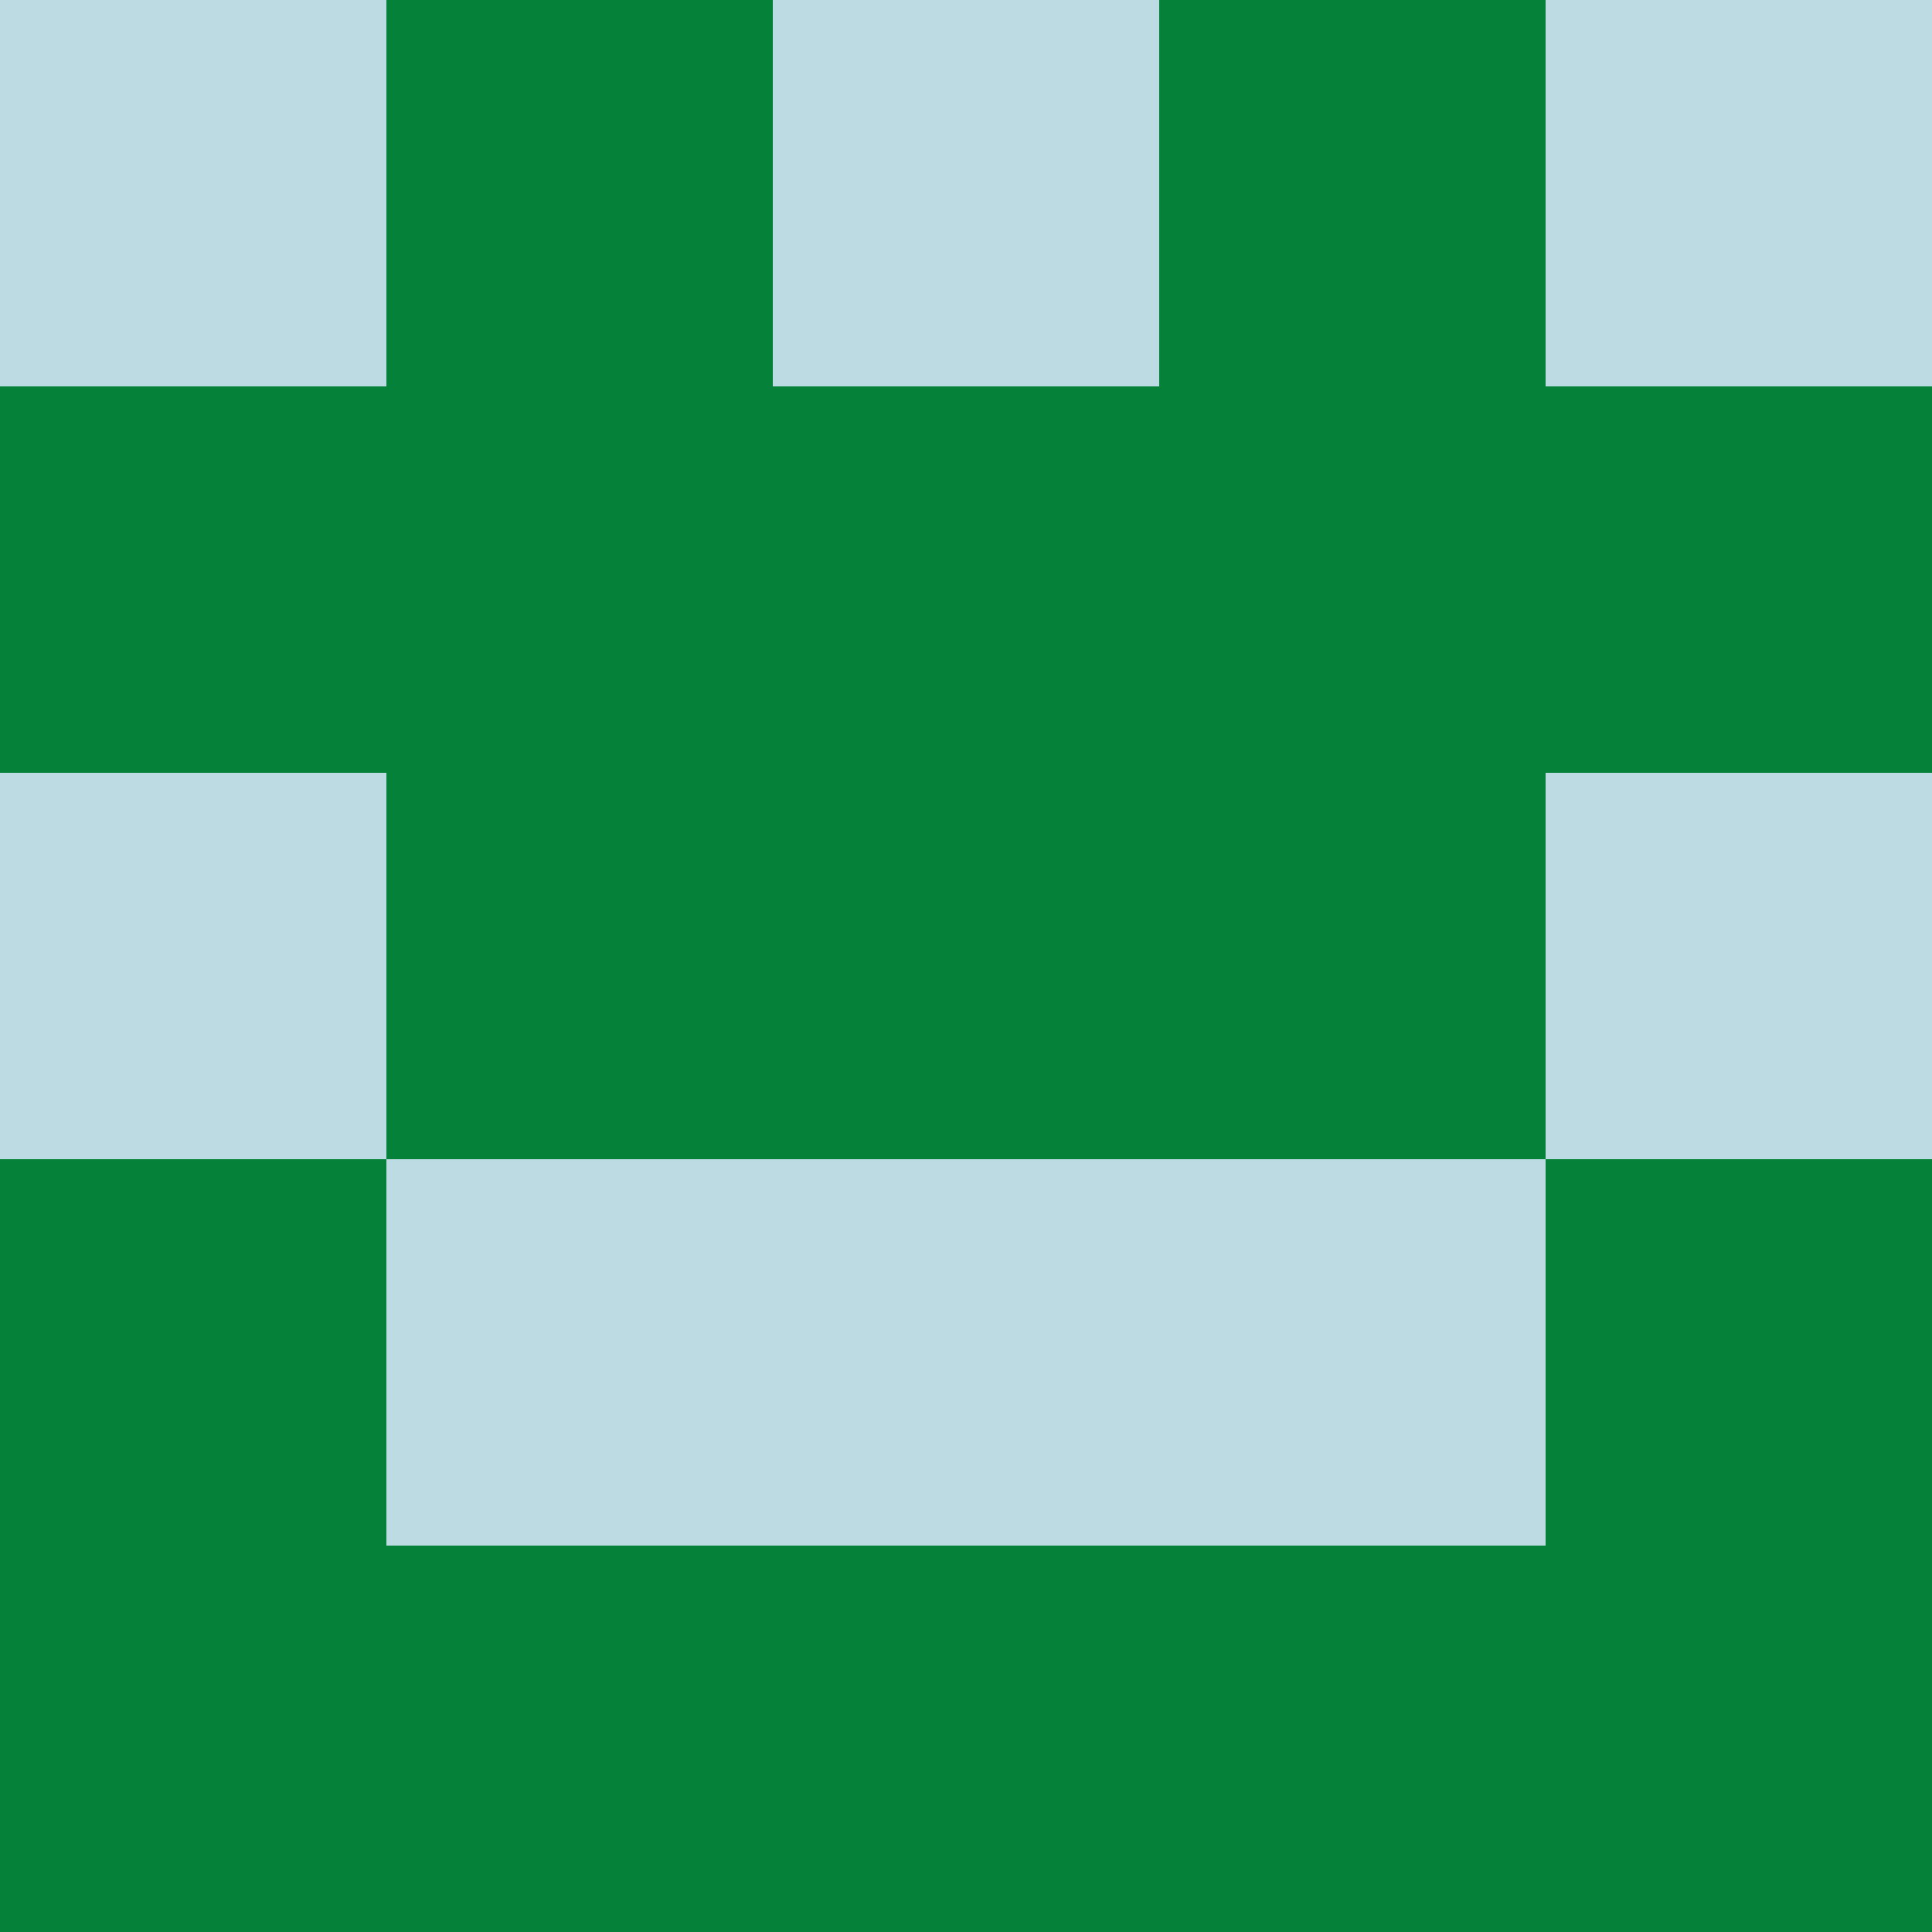
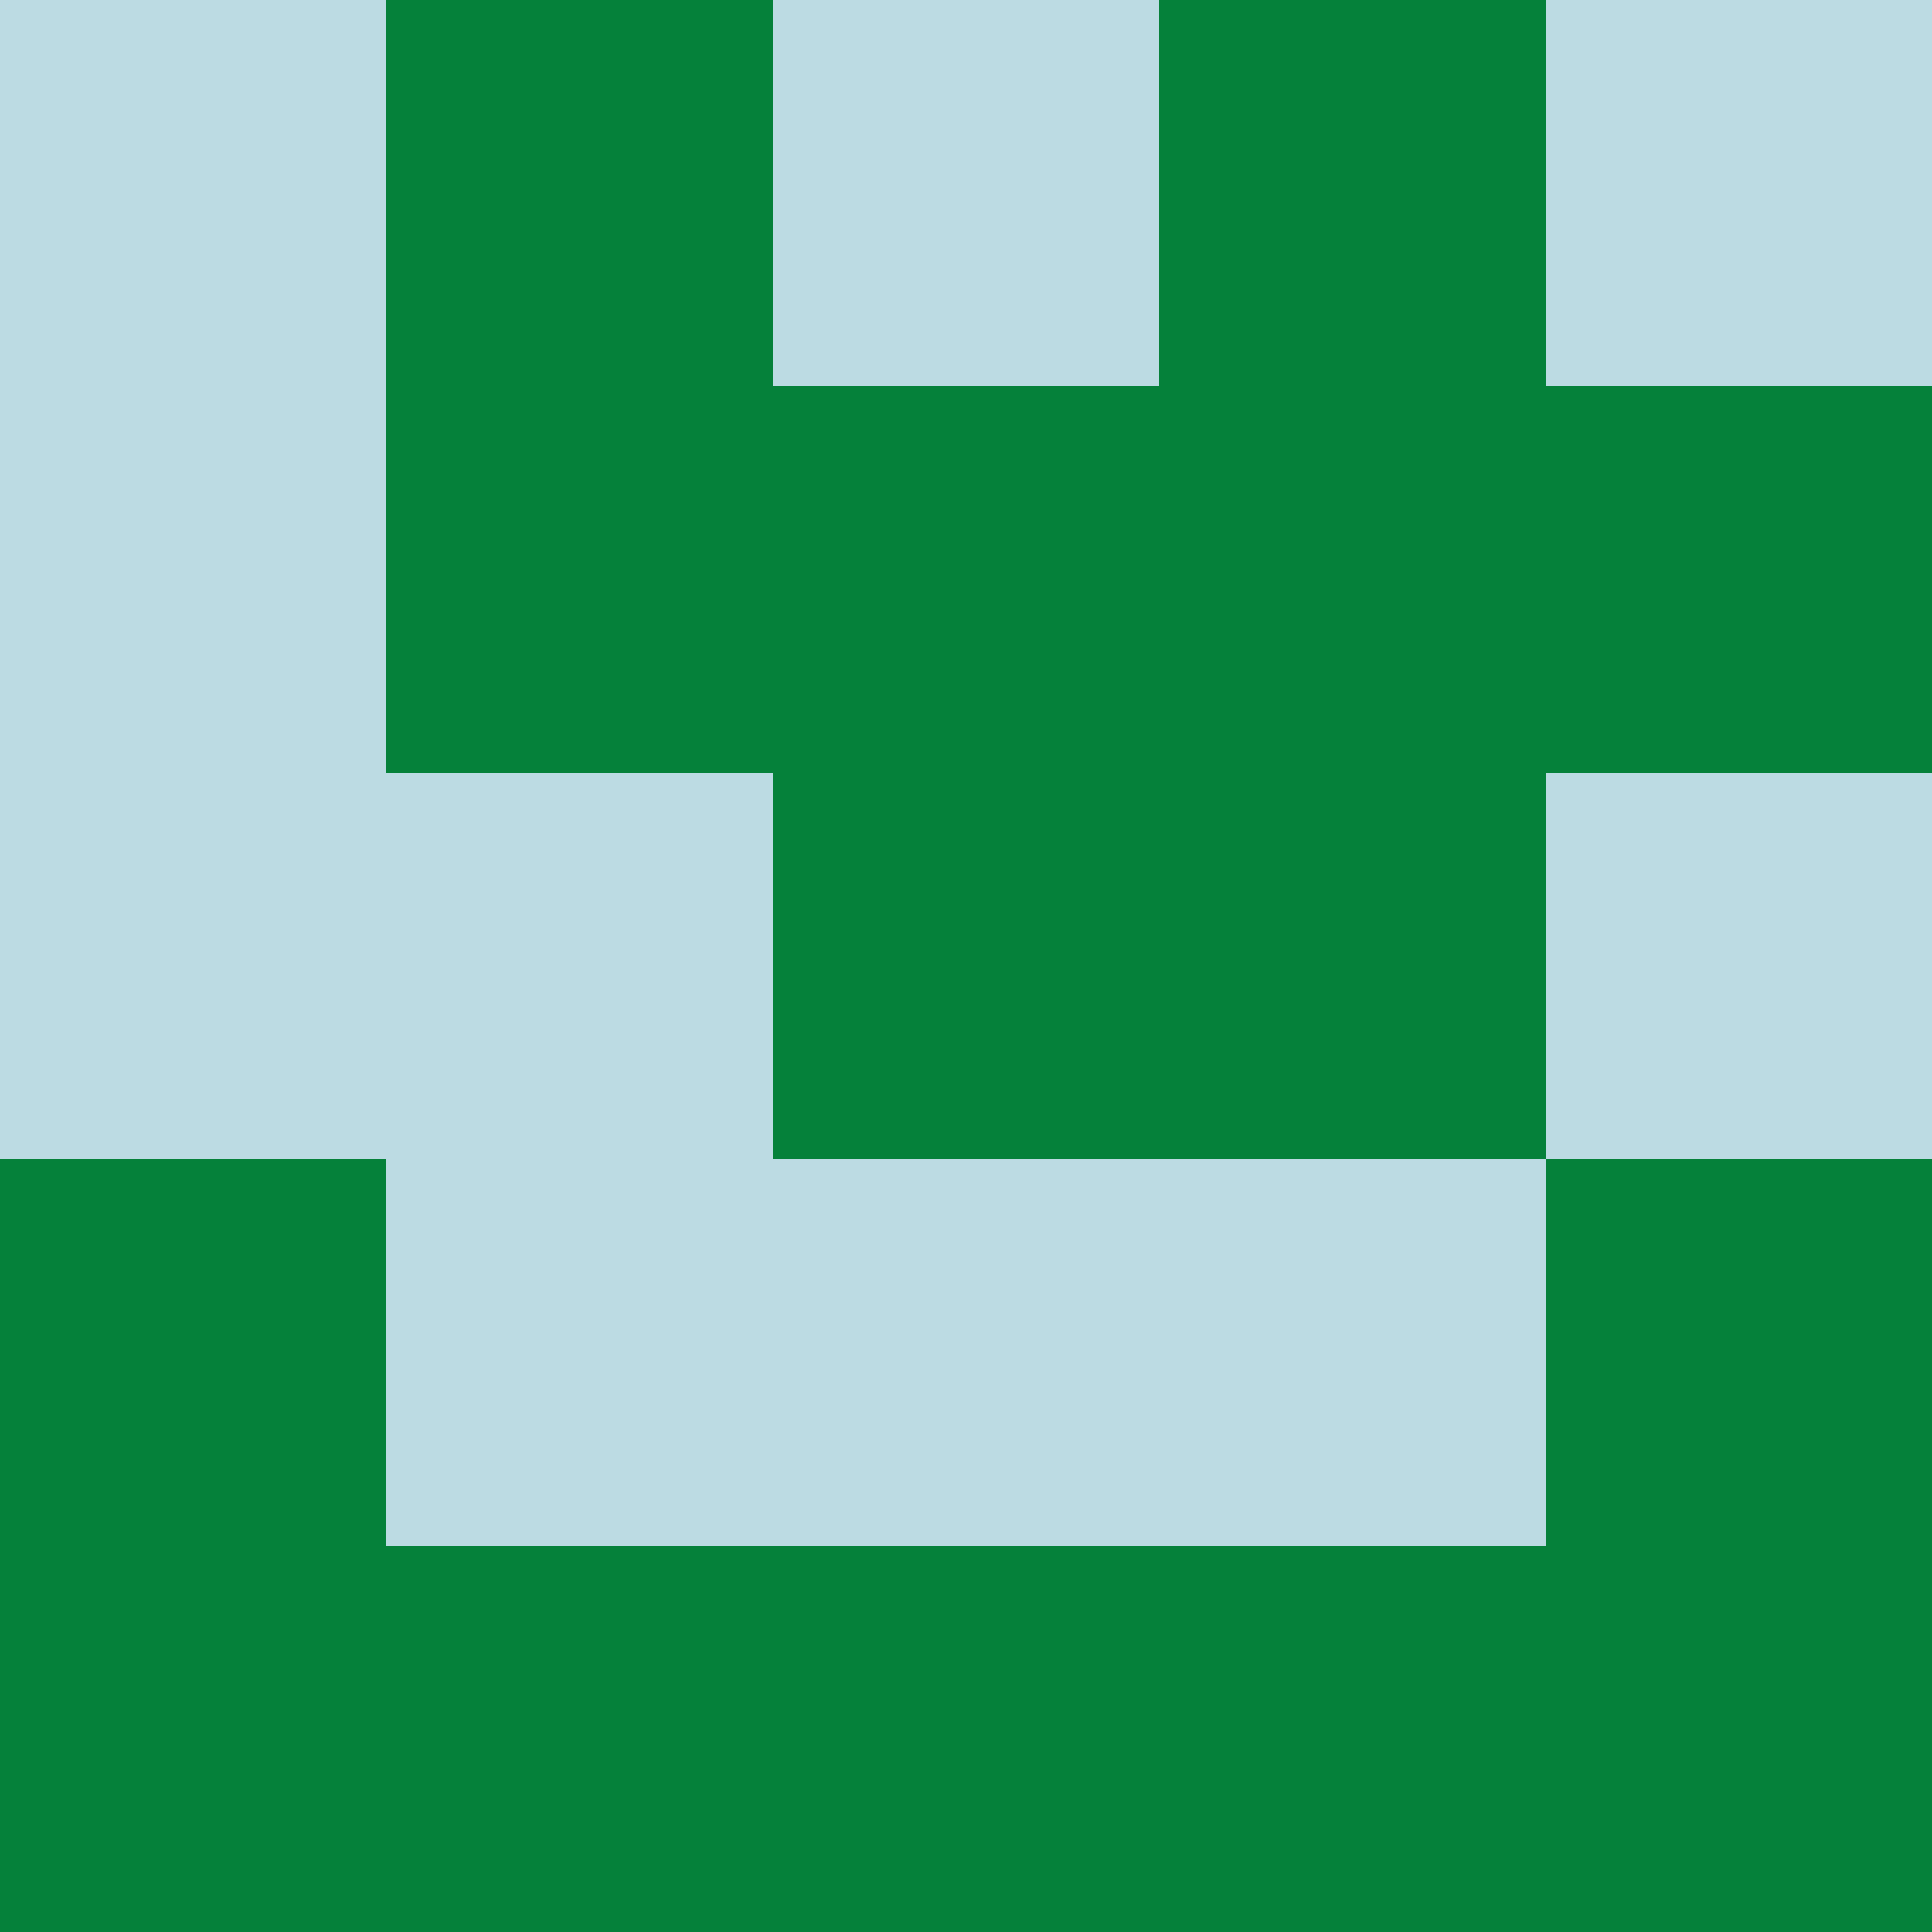
<svg xmlns="http://www.w3.org/2000/svg" viewBox="0 0 5 5" width="24" height="24">
  <rect width="5" height="5" fill="#bcdbe3" />
  <rect x="1" y="0" width="1" height="1" fill="#05813a" />
  <rect x="3" y="0" width="1" height="1" fill="#05813a" />
-   <rect x="0" y="1" width="1" height="1" fill="#05813a" />
  <rect x="4" y="1" width="1" height="1" fill="#05813a" />
  <rect x="1" y="1" width="1" height="1" fill="#05813a" />
  <rect x="3" y="1" width="1" height="1" fill="#05813a" />
  <rect x="2" y="1" width="1" height="1" fill="#05813a" />
-   <rect x="1" y="2" width="1" height="1" fill="#05813a" />
  <rect x="3" y="2" width="1" height="1" fill="#05813a" />
  <rect x="2" y="2" width="1" height="1" fill="#05813a" />
  <rect x="0" y="3" width="1" height="1" fill="#05813a" />
  <rect x="4" y="3" width="1" height="1" fill="#05813a" />
  <rect x="0" y="4" width="1" height="1" fill="#05813a" />
  <rect x="4" y="4" width="1" height="1" fill="#05813a" />
  <rect x="1" y="4" width="1" height="1" fill="#05813a" />
  <rect x="3" y="4" width="1" height="1" fill="#05813a" />
  <rect x="2" y="4" width="1" height="1" fill="#05813a" />
</svg>